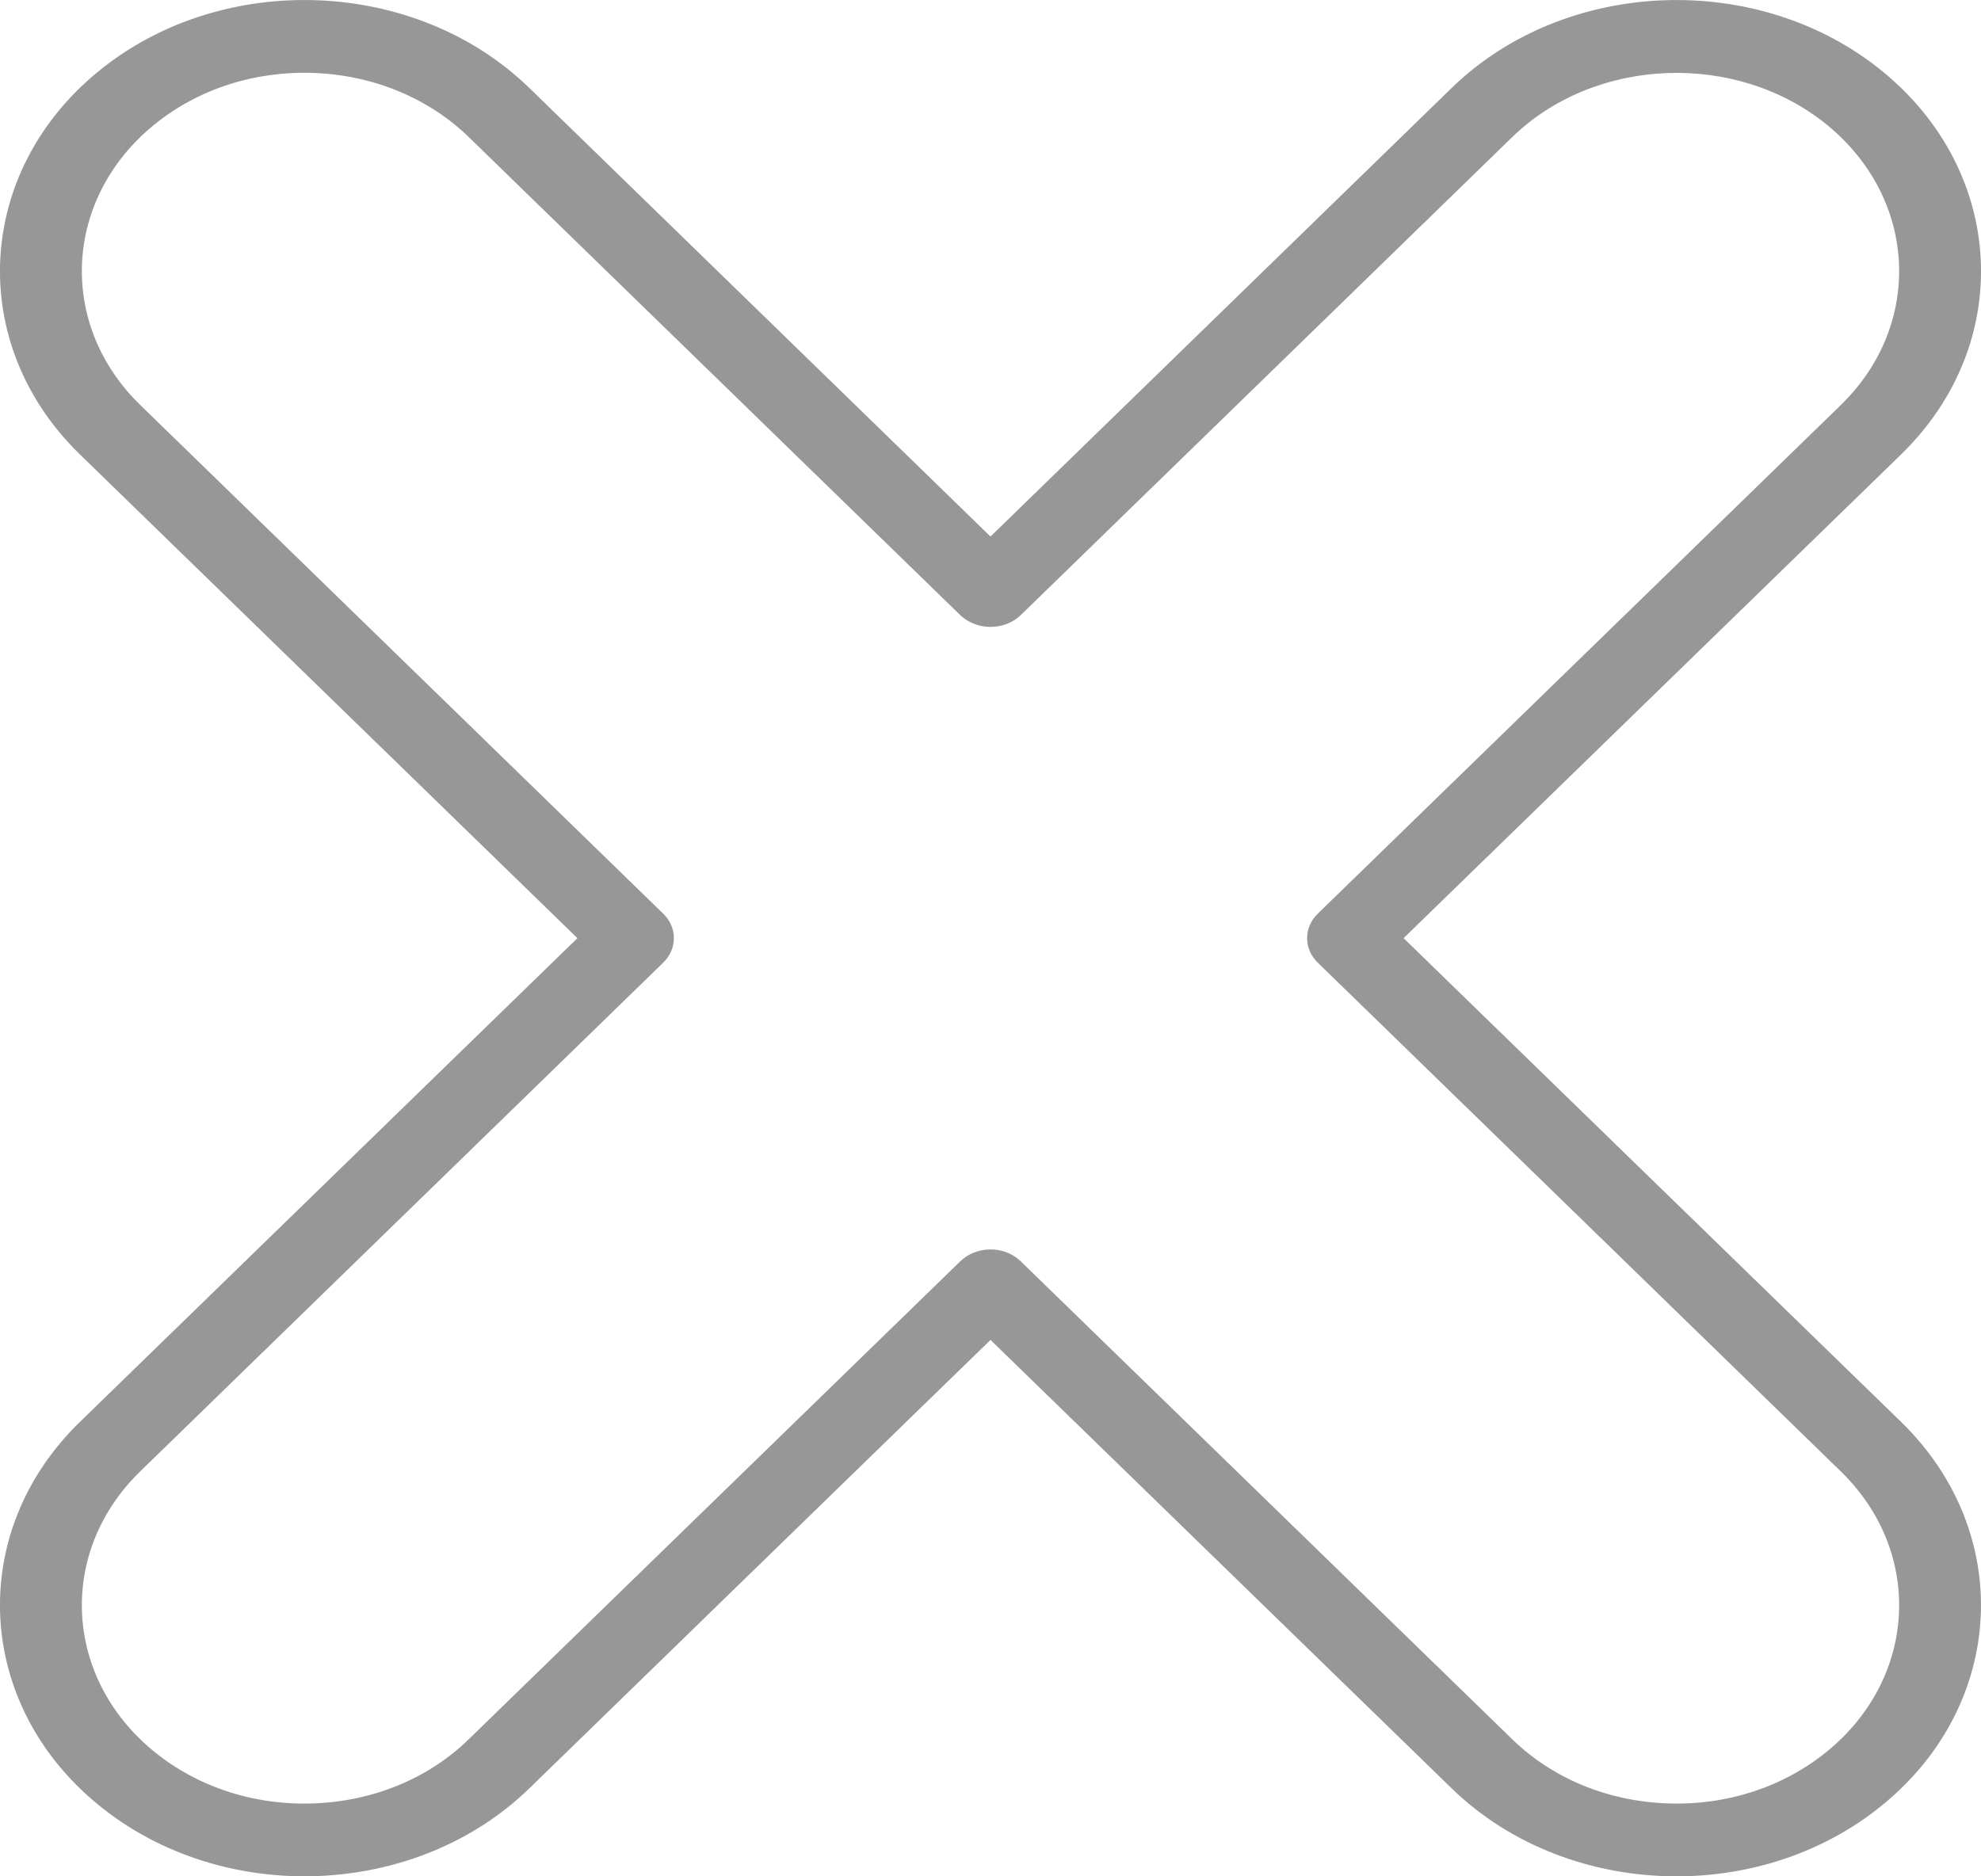
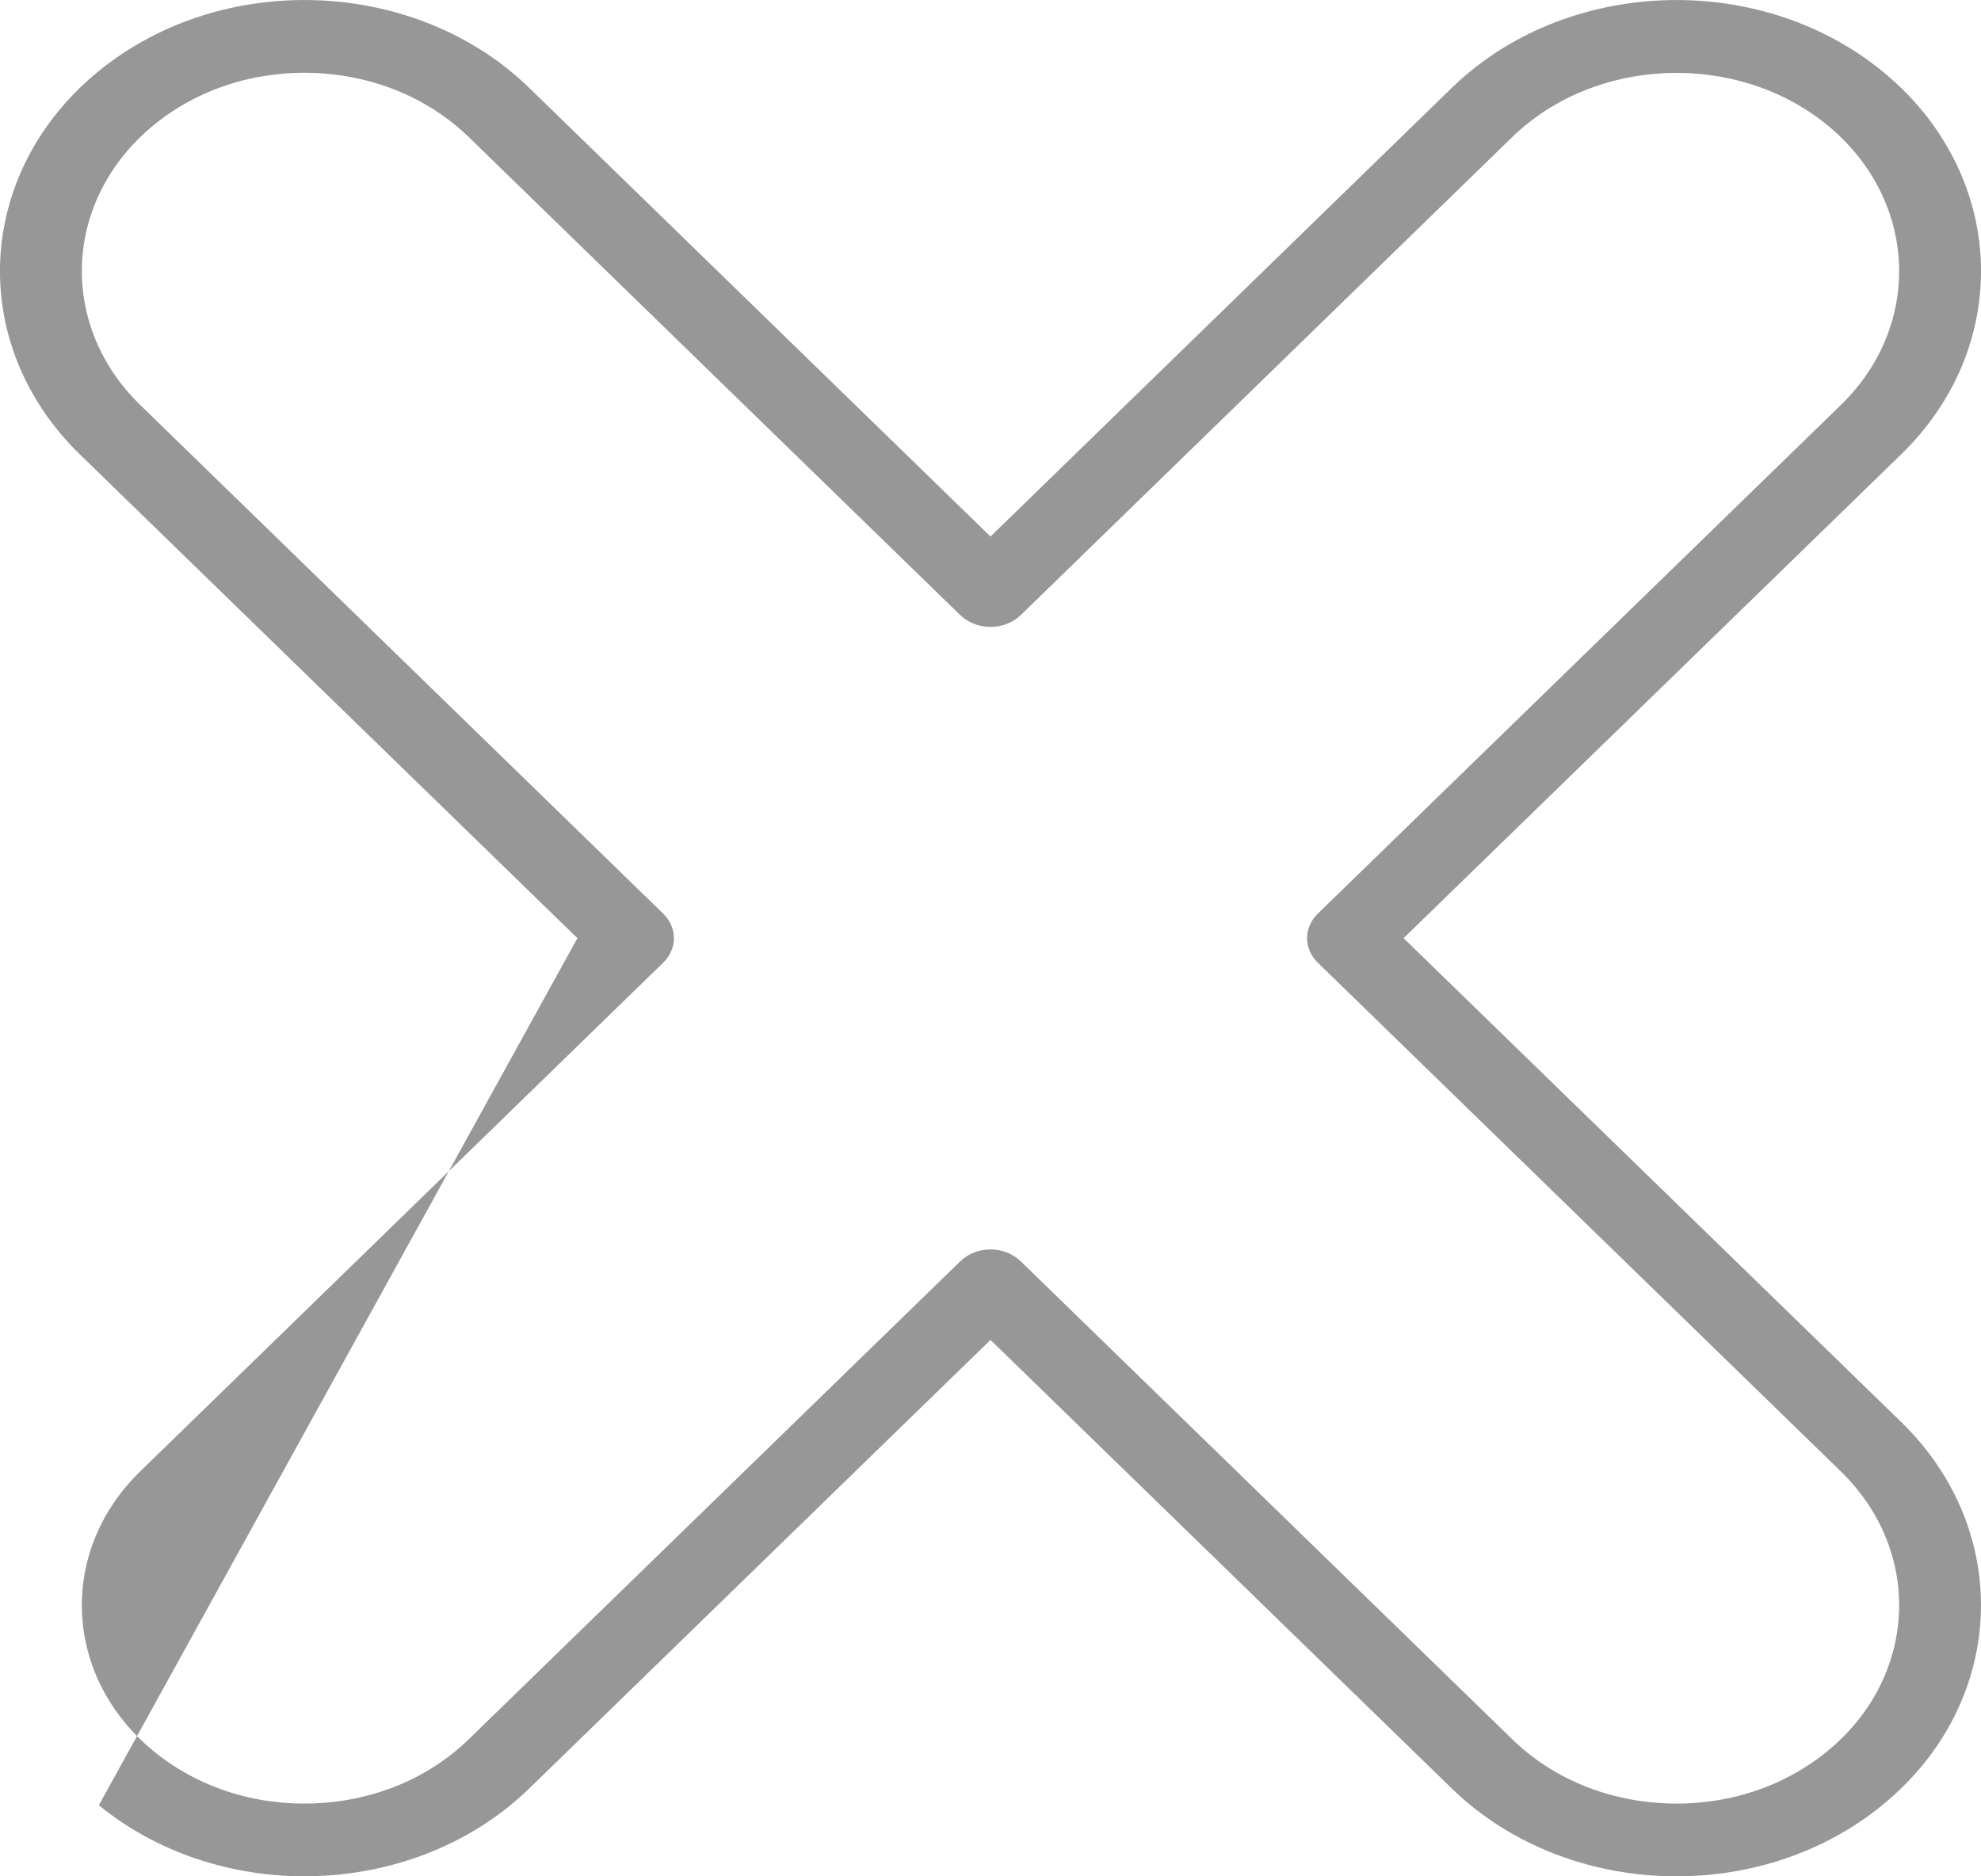
<svg xmlns="http://www.w3.org/2000/svg" width="19" height="18" viewBox="0 0 19 18" fill="none">
-   <path d="M16.08 18C15.288 18 14.499 17.716 13.923 17.156L9.5 12.854L5.077 17.156C3.989 18.214 2.136 18.287 0.948 17.318C-0.241 16.35 -0.323 14.701 0.765 13.642L5.538 9L0.765 4.358C-0.323 3.299 -0.241 1.65 0.948 0.681C2.136 -0.287 3.989 -0.214 5.077 0.844L9.5 5.147L13.923 0.844C15.011 -0.214 16.863 -0.287 18.052 0.682C19.241 1.65 19.323 3.299 18.235 4.358L13.462 9L18.235 13.642C19.322 14.701 19.241 16.35 18.052 17.318C17.492 17.775 16.785 18 16.08 18ZM9.5 11.986C9.61 11.986 9.715 12.027 9.79 12.1L14.503 16.684C14.888 17.059 15.414 17.278 15.985 17.3C16.555 17.323 17.101 17.146 17.522 16.803C18.391 16.095 18.451 14.889 17.655 14.115L12.64 9.236C12.502 9.103 12.502 8.898 12.64 8.764L17.655 3.886C18.451 3.112 18.391 1.906 17.522 1.197C16.653 0.489 15.298 0.543 14.503 1.316L9.79 5.901C9.716 5.973 9.61 6.014 9.5 6.014C9.39 6.014 9.285 5.973 9.21 5.901L4.497 1.316C4.112 0.942 3.586 0.723 3.015 0.7C2.445 0.678 1.899 0.854 1.478 1.197C0.609 1.906 0.549 3.111 1.345 3.885L6.36 8.764C6.498 8.897 6.498 9.102 6.36 9.236L1.345 14.115C0.549 14.889 0.609 16.095 1.478 16.803C1.899 17.146 2.445 17.323 3.015 17.3C3.586 17.278 4.112 17.059 4.497 16.684L9.21 12.1C9.285 12.027 9.39 11.986 9.5 11.986Z" fill="#979797" />
+   <path d="M16.08 18C15.288 18 14.499 17.716 13.923 17.156L9.5 12.854L5.077 17.156C3.989 18.214 2.136 18.287 0.948 17.318L5.538 9L0.765 4.358C-0.323 3.299 -0.241 1.65 0.948 0.681C2.136 -0.287 3.989 -0.214 5.077 0.844L9.5 5.147L13.923 0.844C15.011 -0.214 16.863 -0.287 18.052 0.682C19.241 1.65 19.323 3.299 18.235 4.358L13.462 9L18.235 13.642C19.322 14.701 19.241 16.35 18.052 17.318C17.492 17.775 16.785 18 16.08 18ZM9.5 11.986C9.61 11.986 9.715 12.027 9.79 12.1L14.503 16.684C14.888 17.059 15.414 17.278 15.985 17.3C16.555 17.323 17.101 17.146 17.522 16.803C18.391 16.095 18.451 14.889 17.655 14.115L12.64 9.236C12.502 9.103 12.502 8.898 12.64 8.764L17.655 3.886C18.451 3.112 18.391 1.906 17.522 1.197C16.653 0.489 15.298 0.543 14.503 1.316L9.79 5.901C9.716 5.973 9.61 6.014 9.5 6.014C9.39 6.014 9.285 5.973 9.21 5.901L4.497 1.316C4.112 0.942 3.586 0.723 3.015 0.7C2.445 0.678 1.899 0.854 1.478 1.197C0.609 1.906 0.549 3.111 1.345 3.885L6.36 8.764C6.498 8.897 6.498 9.102 6.36 9.236L1.345 14.115C0.549 14.889 0.609 16.095 1.478 16.803C1.899 17.146 2.445 17.323 3.015 17.3C3.586 17.278 4.112 17.059 4.497 16.684L9.21 12.1C9.285 12.027 9.39 11.986 9.5 11.986Z" fill="#979797" />
</svg>